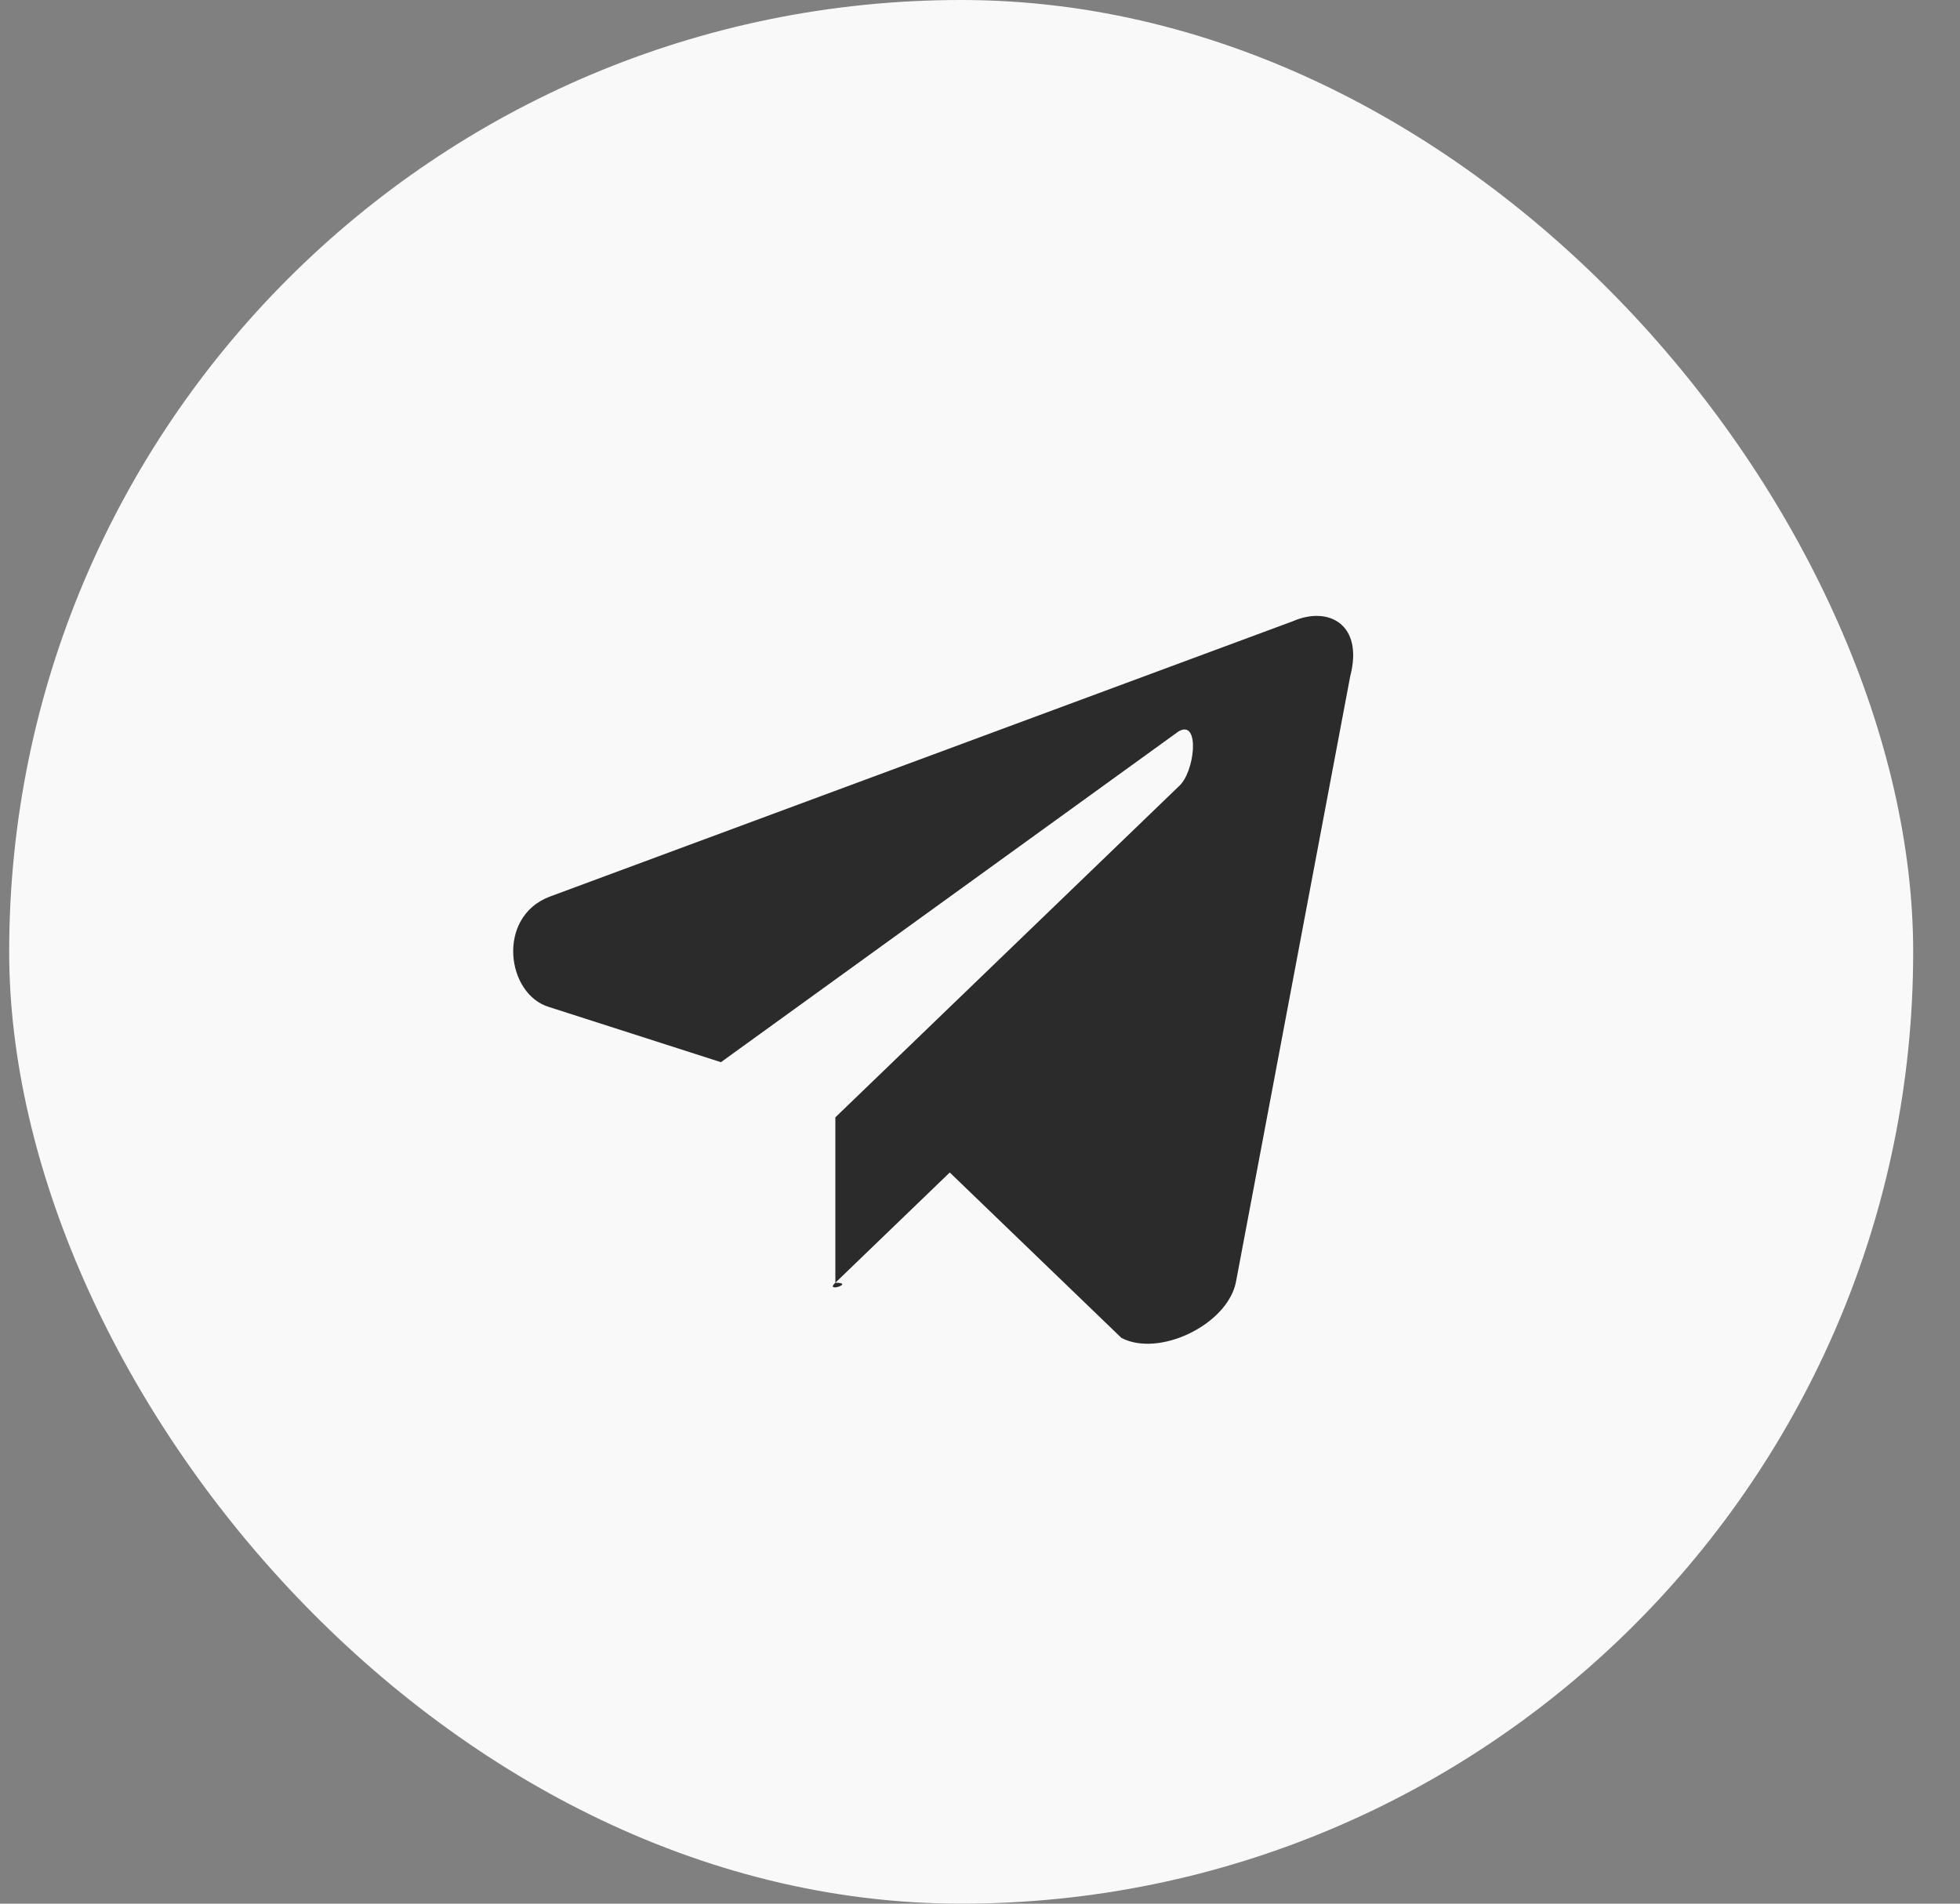
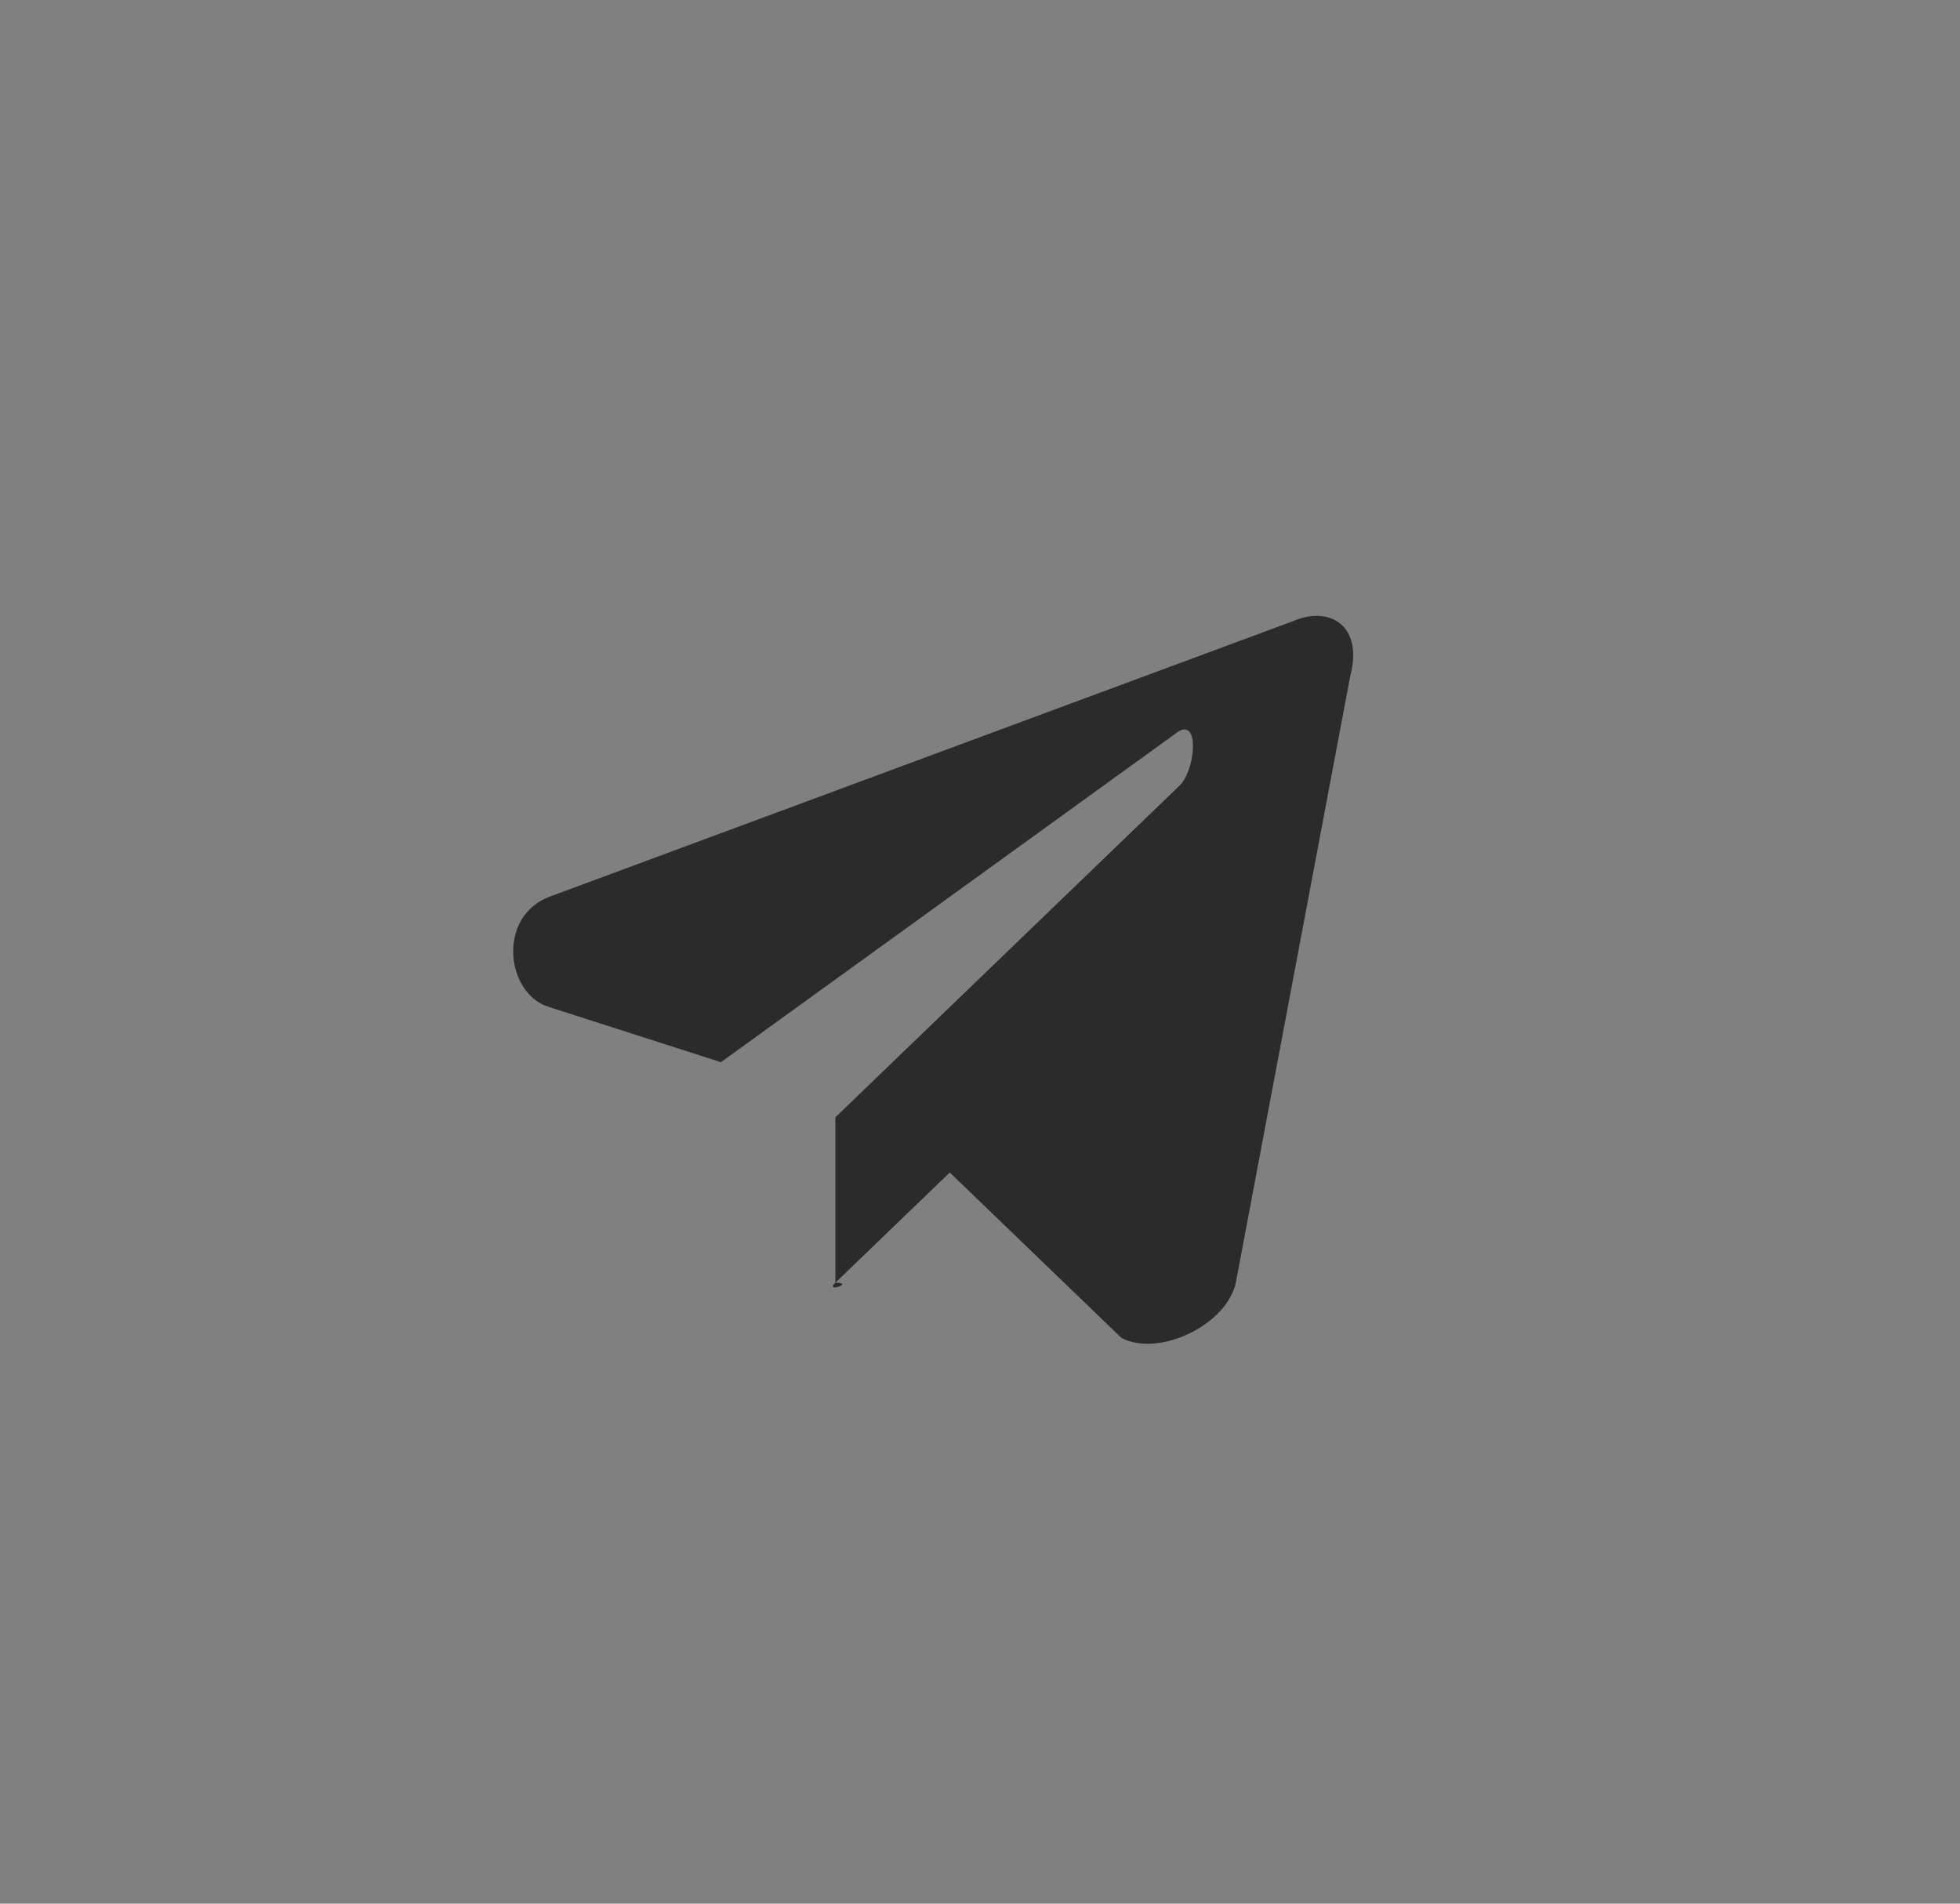
<svg xmlns="http://www.w3.org/2000/svg" width="35" height="34" viewBox="0 0 35 34" fill="none">
  <rect x="0" y="0" width="35" height="34" fill="#808080" stroke="none" />
-   <rect x="0.164" width="34" height="34" rx="17" fill="#F9F9F9" />
  <path d="M23.09 11.094L9.809 16.017C8.862 16.382 9.041 17.761 9.809 17.987L12.874 18.971L21.046 13.063C21.436 12.836 21.339 13.799 21.046 14.048L14.917 19.956V22.91C14.715 23.097 15.277 22.91 14.917 22.91L16.96 20.941L20.025 23.895C20.689 24.245 21.903 23.67 22.068 22.91L24.111 12.078C24.353 11.149 23.723 10.819 23.09 11.094Z" fill="#2B2B2B" />
</svg>